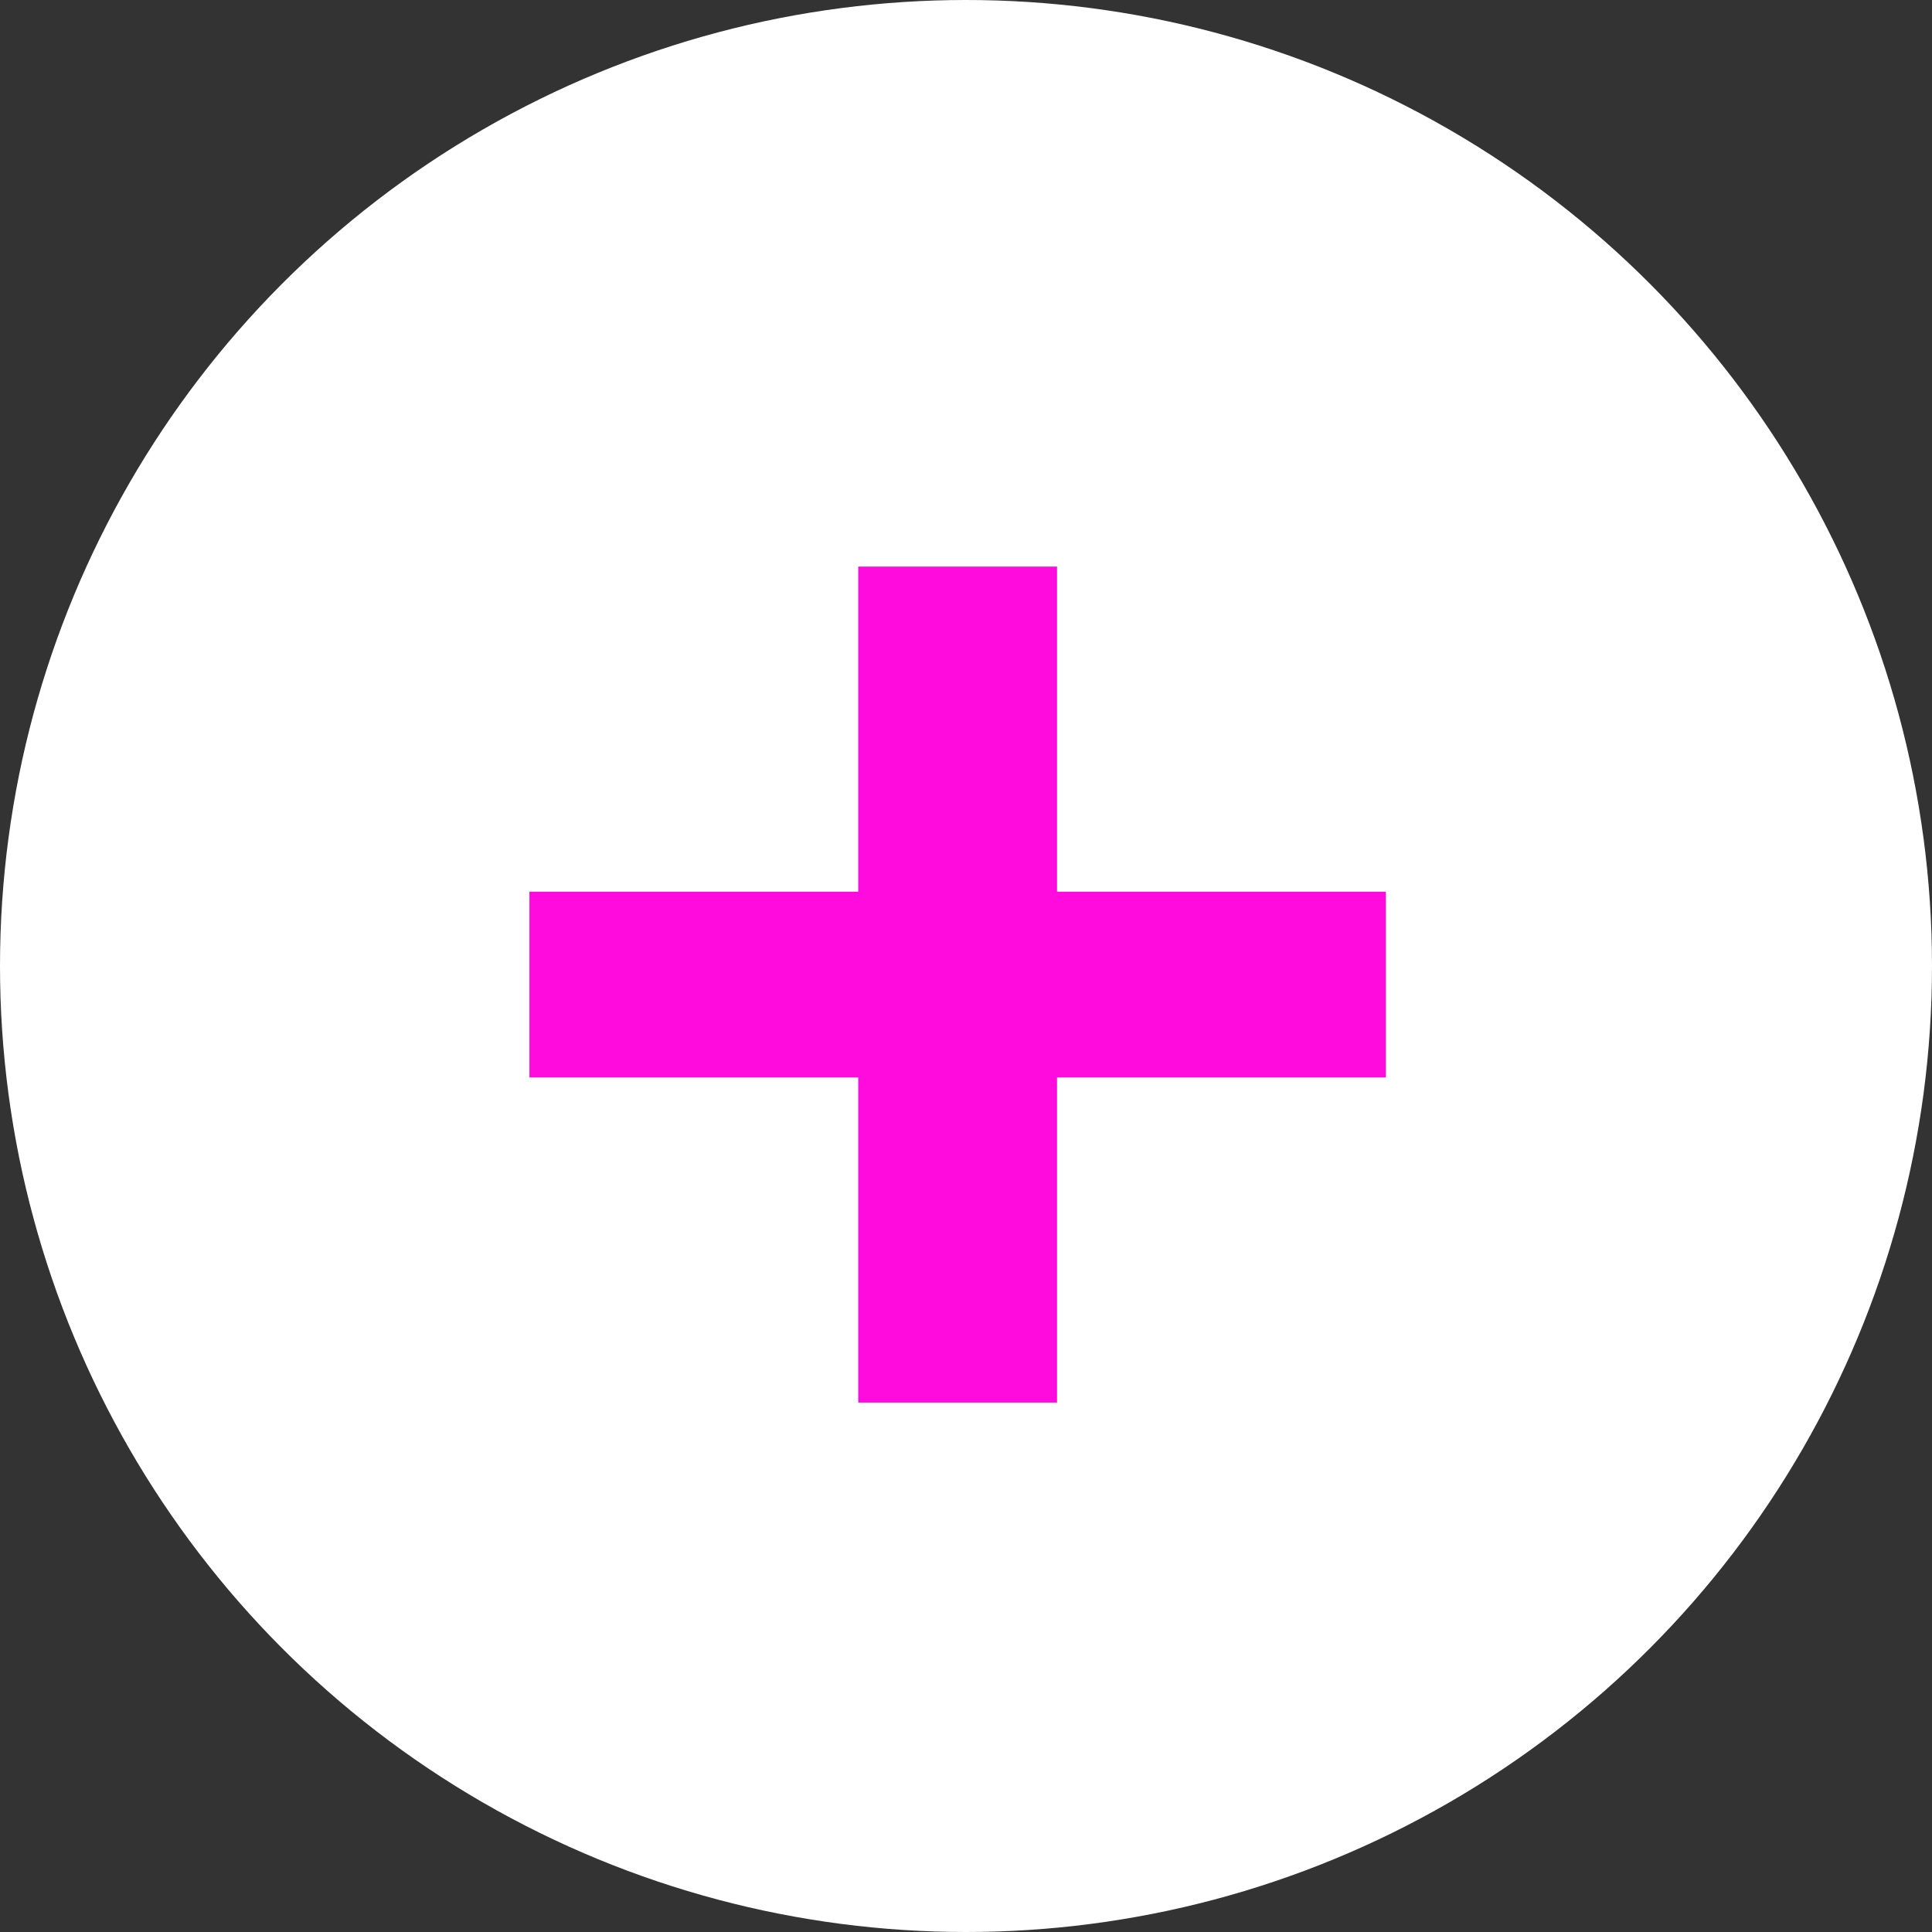
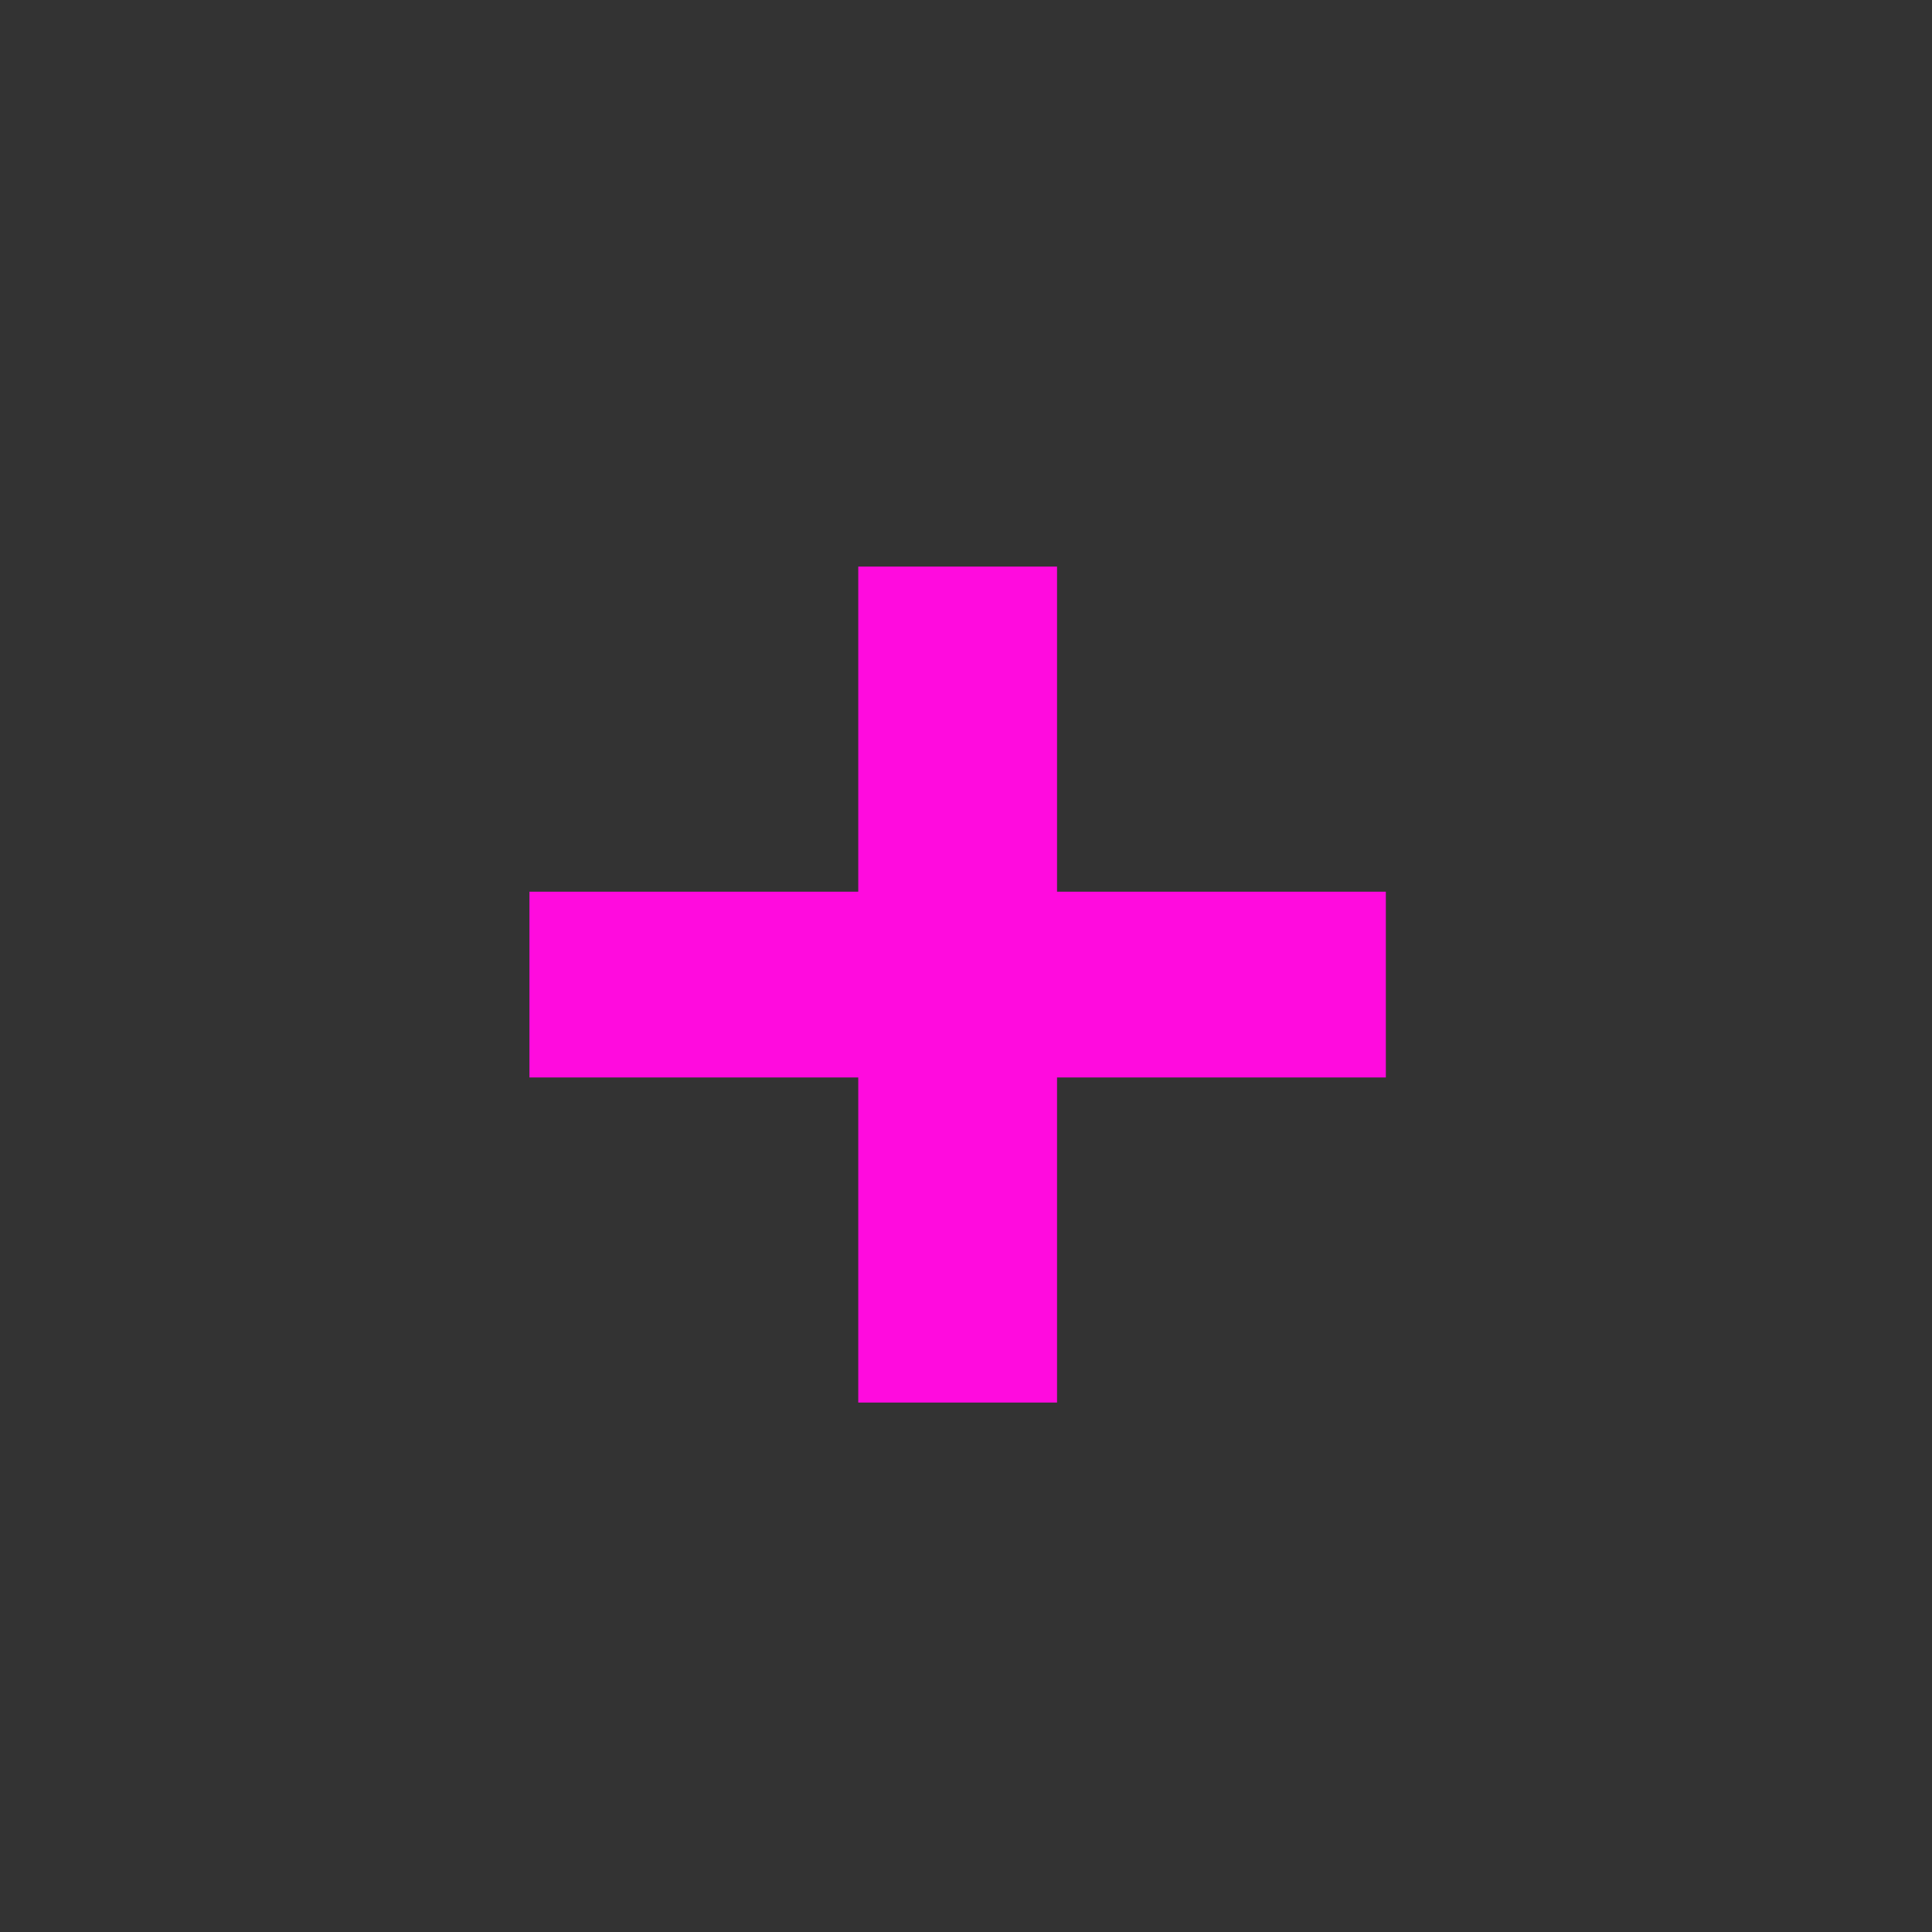
<svg xmlns="http://www.w3.org/2000/svg" width="52" height="52" viewBox="0 0 52 52" fill="none">
  <rect x="0" y="0" width="52" height="52" fill="#333333" stroke="none" />
-   <circle cx="26" cy="26" r="26" fill="white" />
  <path d="M23.1 37.75V15.25H28.45V37.75H23.1ZM14.25 29V24H37.3V29H14.25Z" fill="#FF0BDE" />
</svg>